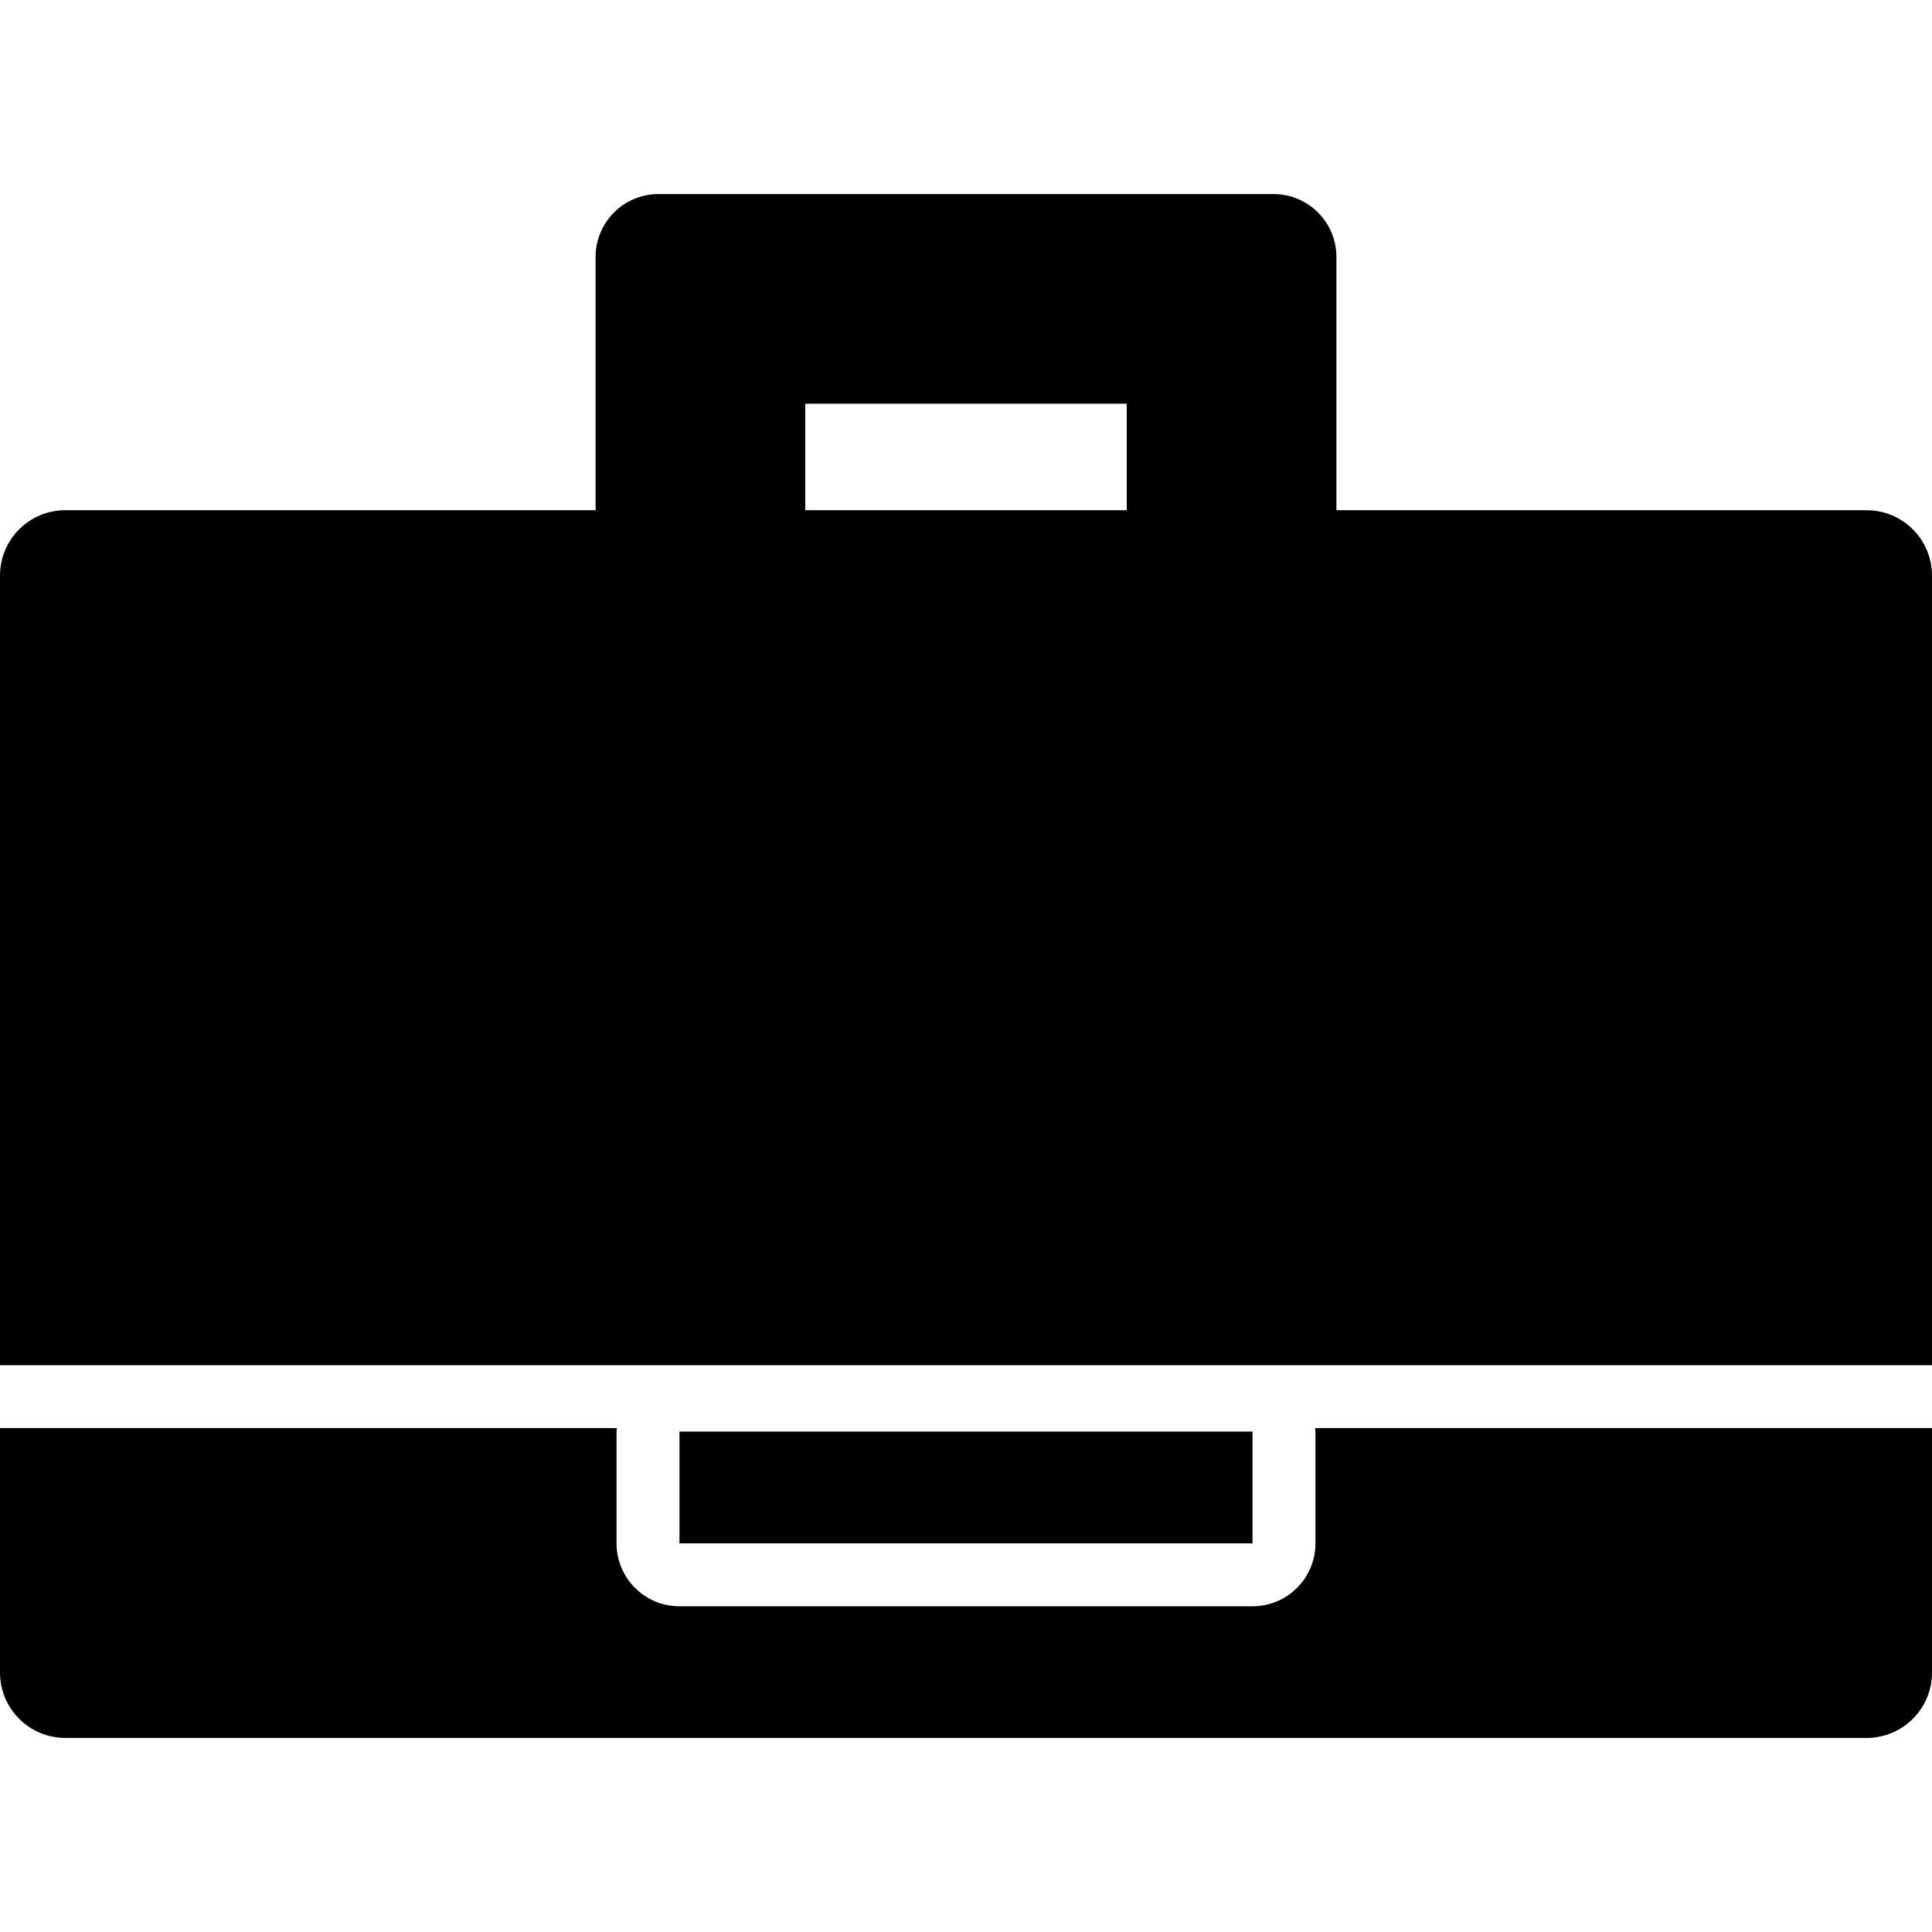
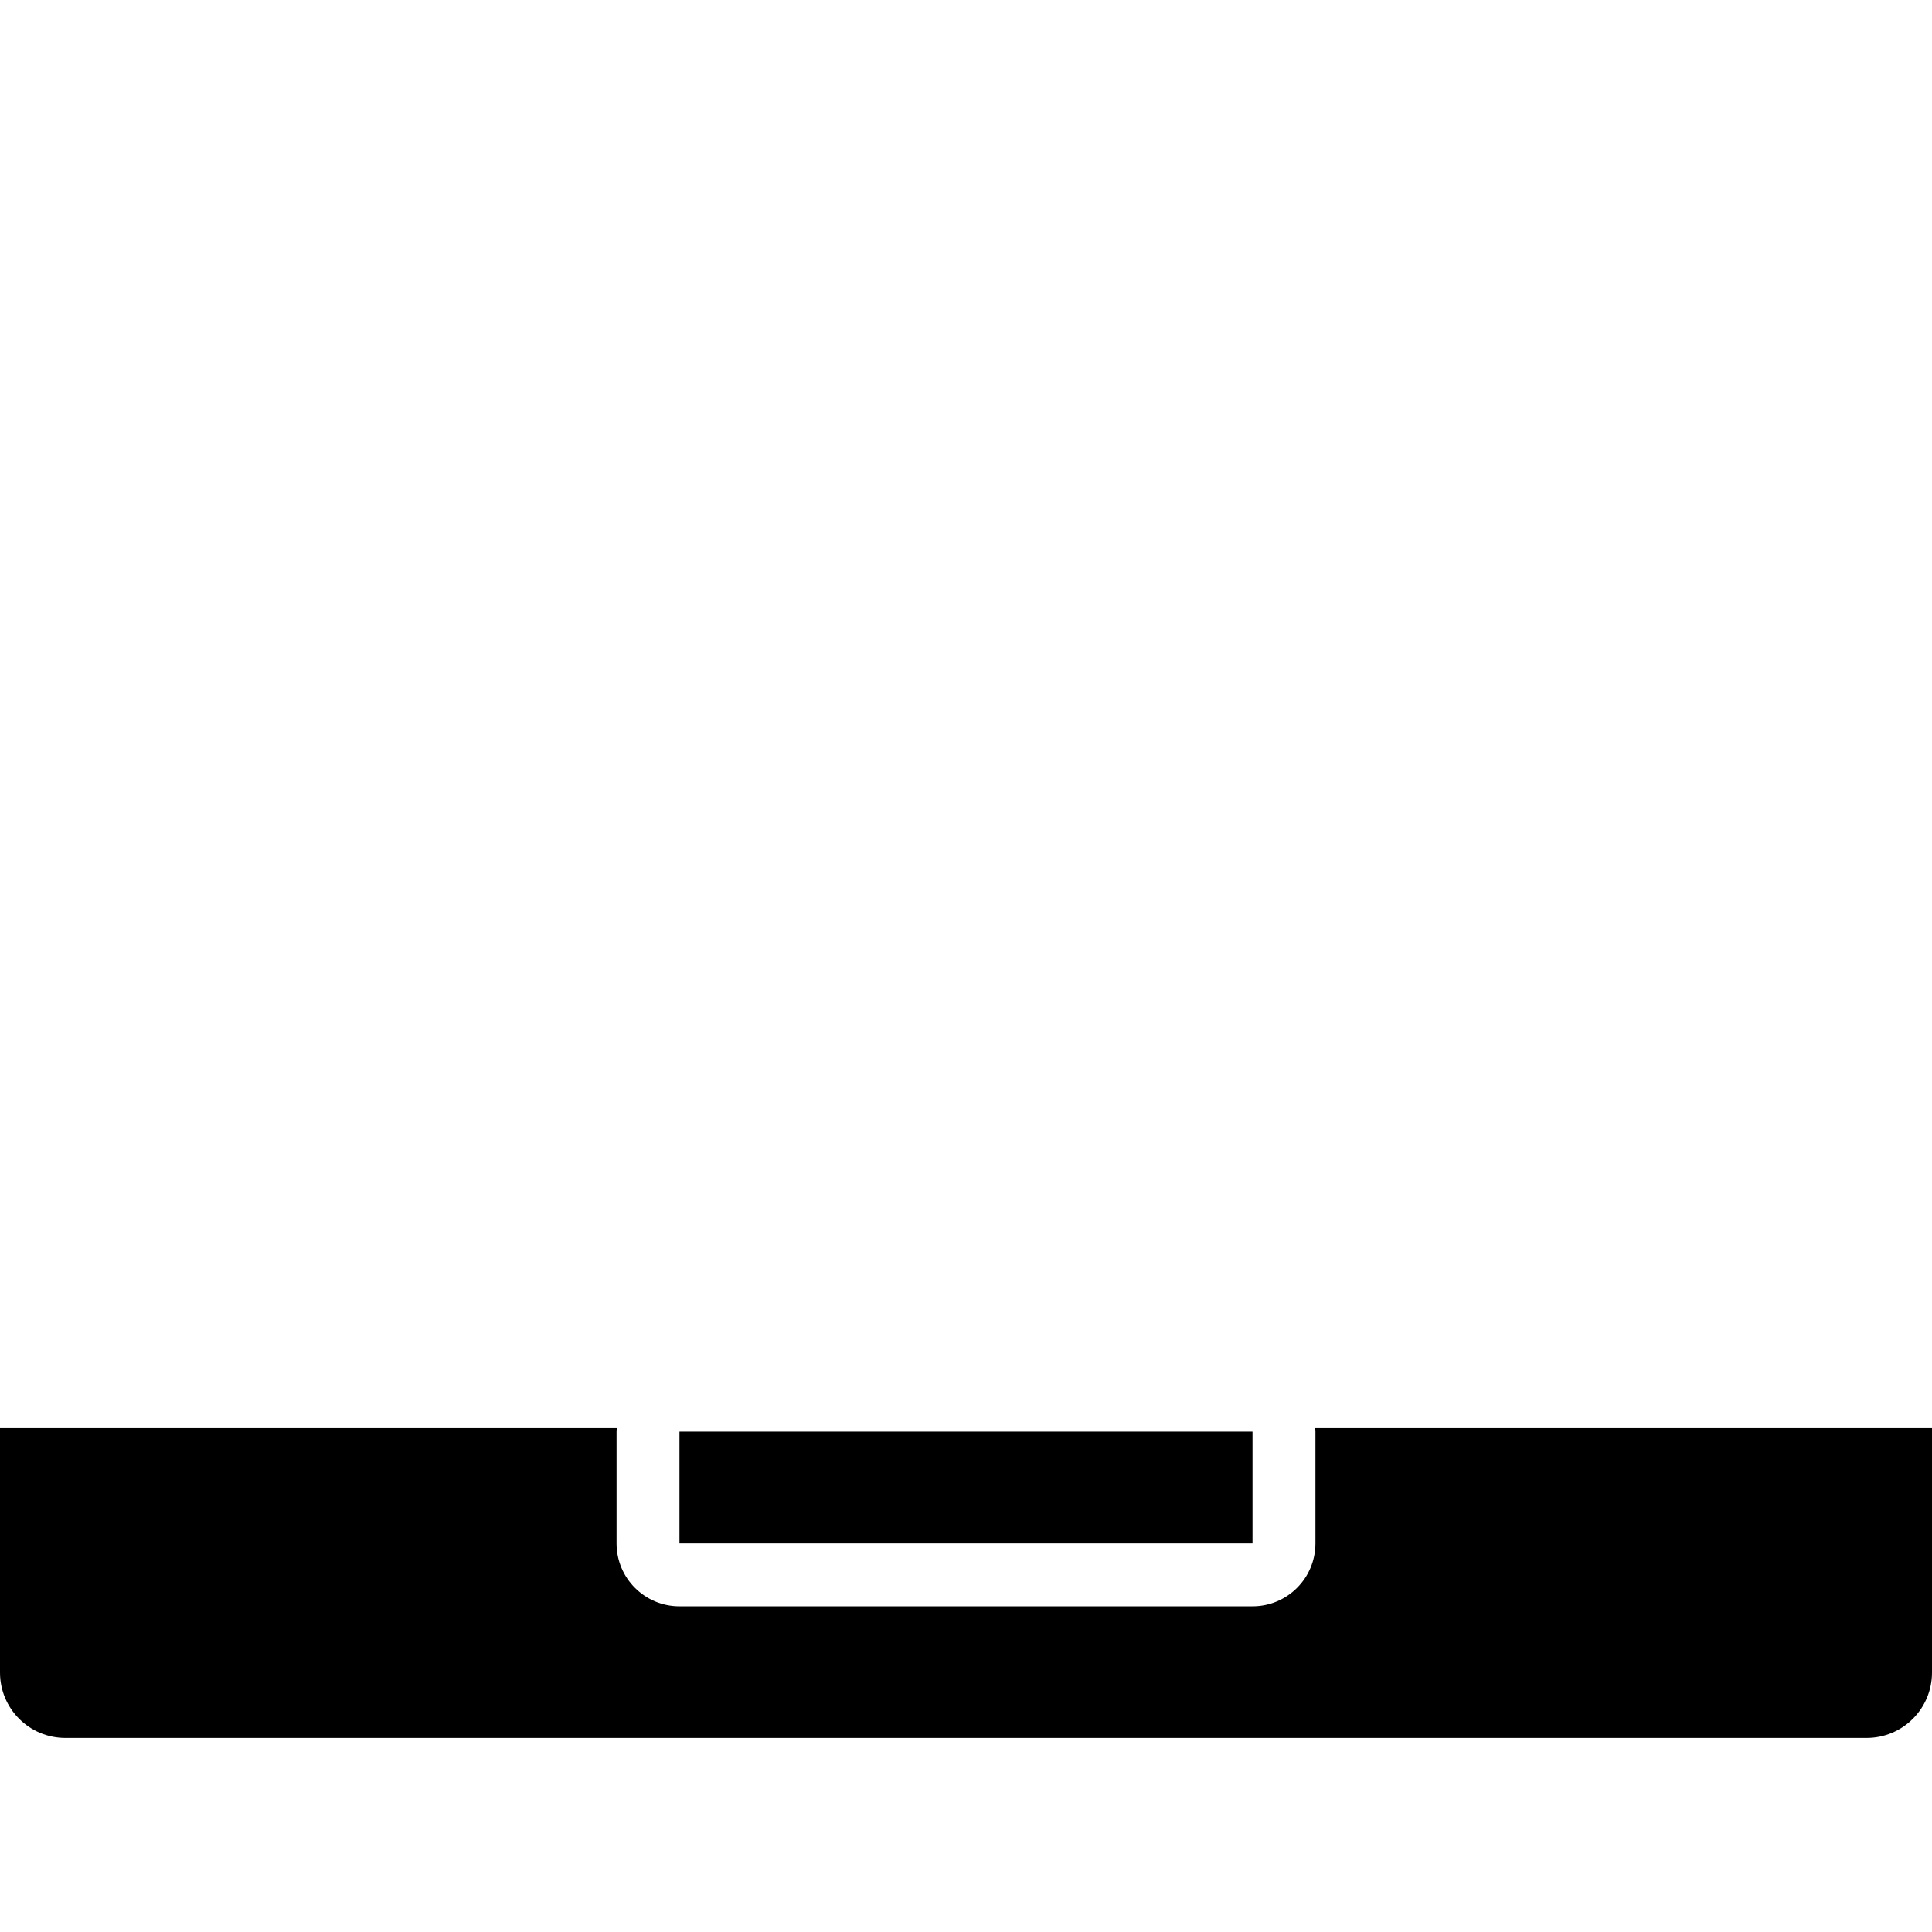
<svg xmlns="http://www.w3.org/2000/svg" fill="#000000" version="1.1" id="Capa_1" width="800px" height="800px" viewBox="0 0 563.957 563.957" xml:space="preserve">
  <g>
    <g>
      <rect x="198.337" y="417.882" width="167.278" height="32.639" />
-       <path d="M544.875,148.933H390.102V75.009c0-10.141-8.219-18.36-18.361-18.36H192.217c-10.141,0-18.36,8.219-18.36,18.36v73.917    H19.082C8.543,148.927,0,157.47,0,168.009V398.5h563.957V168.015C563.957,157.477,555.414,148.933,544.875,148.933z     M235.057,117.849h93.837v31.078h-93.837V117.849z" />
      <path d="M383.98,417.882v32.639c0,10.141-8.219,18.359-18.359,18.359H198.337c-10.141,0-18.36-8.219-18.36-18.359v-32.639    c0-0.349,0.085-0.673,0.104-1.021H0v71.365c0,10.539,8.543,19.082,19.082,19.082h525.793c10.539,0,19.082-8.543,19.082-19.082    V416.86h-180.08C383.895,417.203,383.98,417.533,383.98,417.882z" />
    </g>
  </g>
</svg>